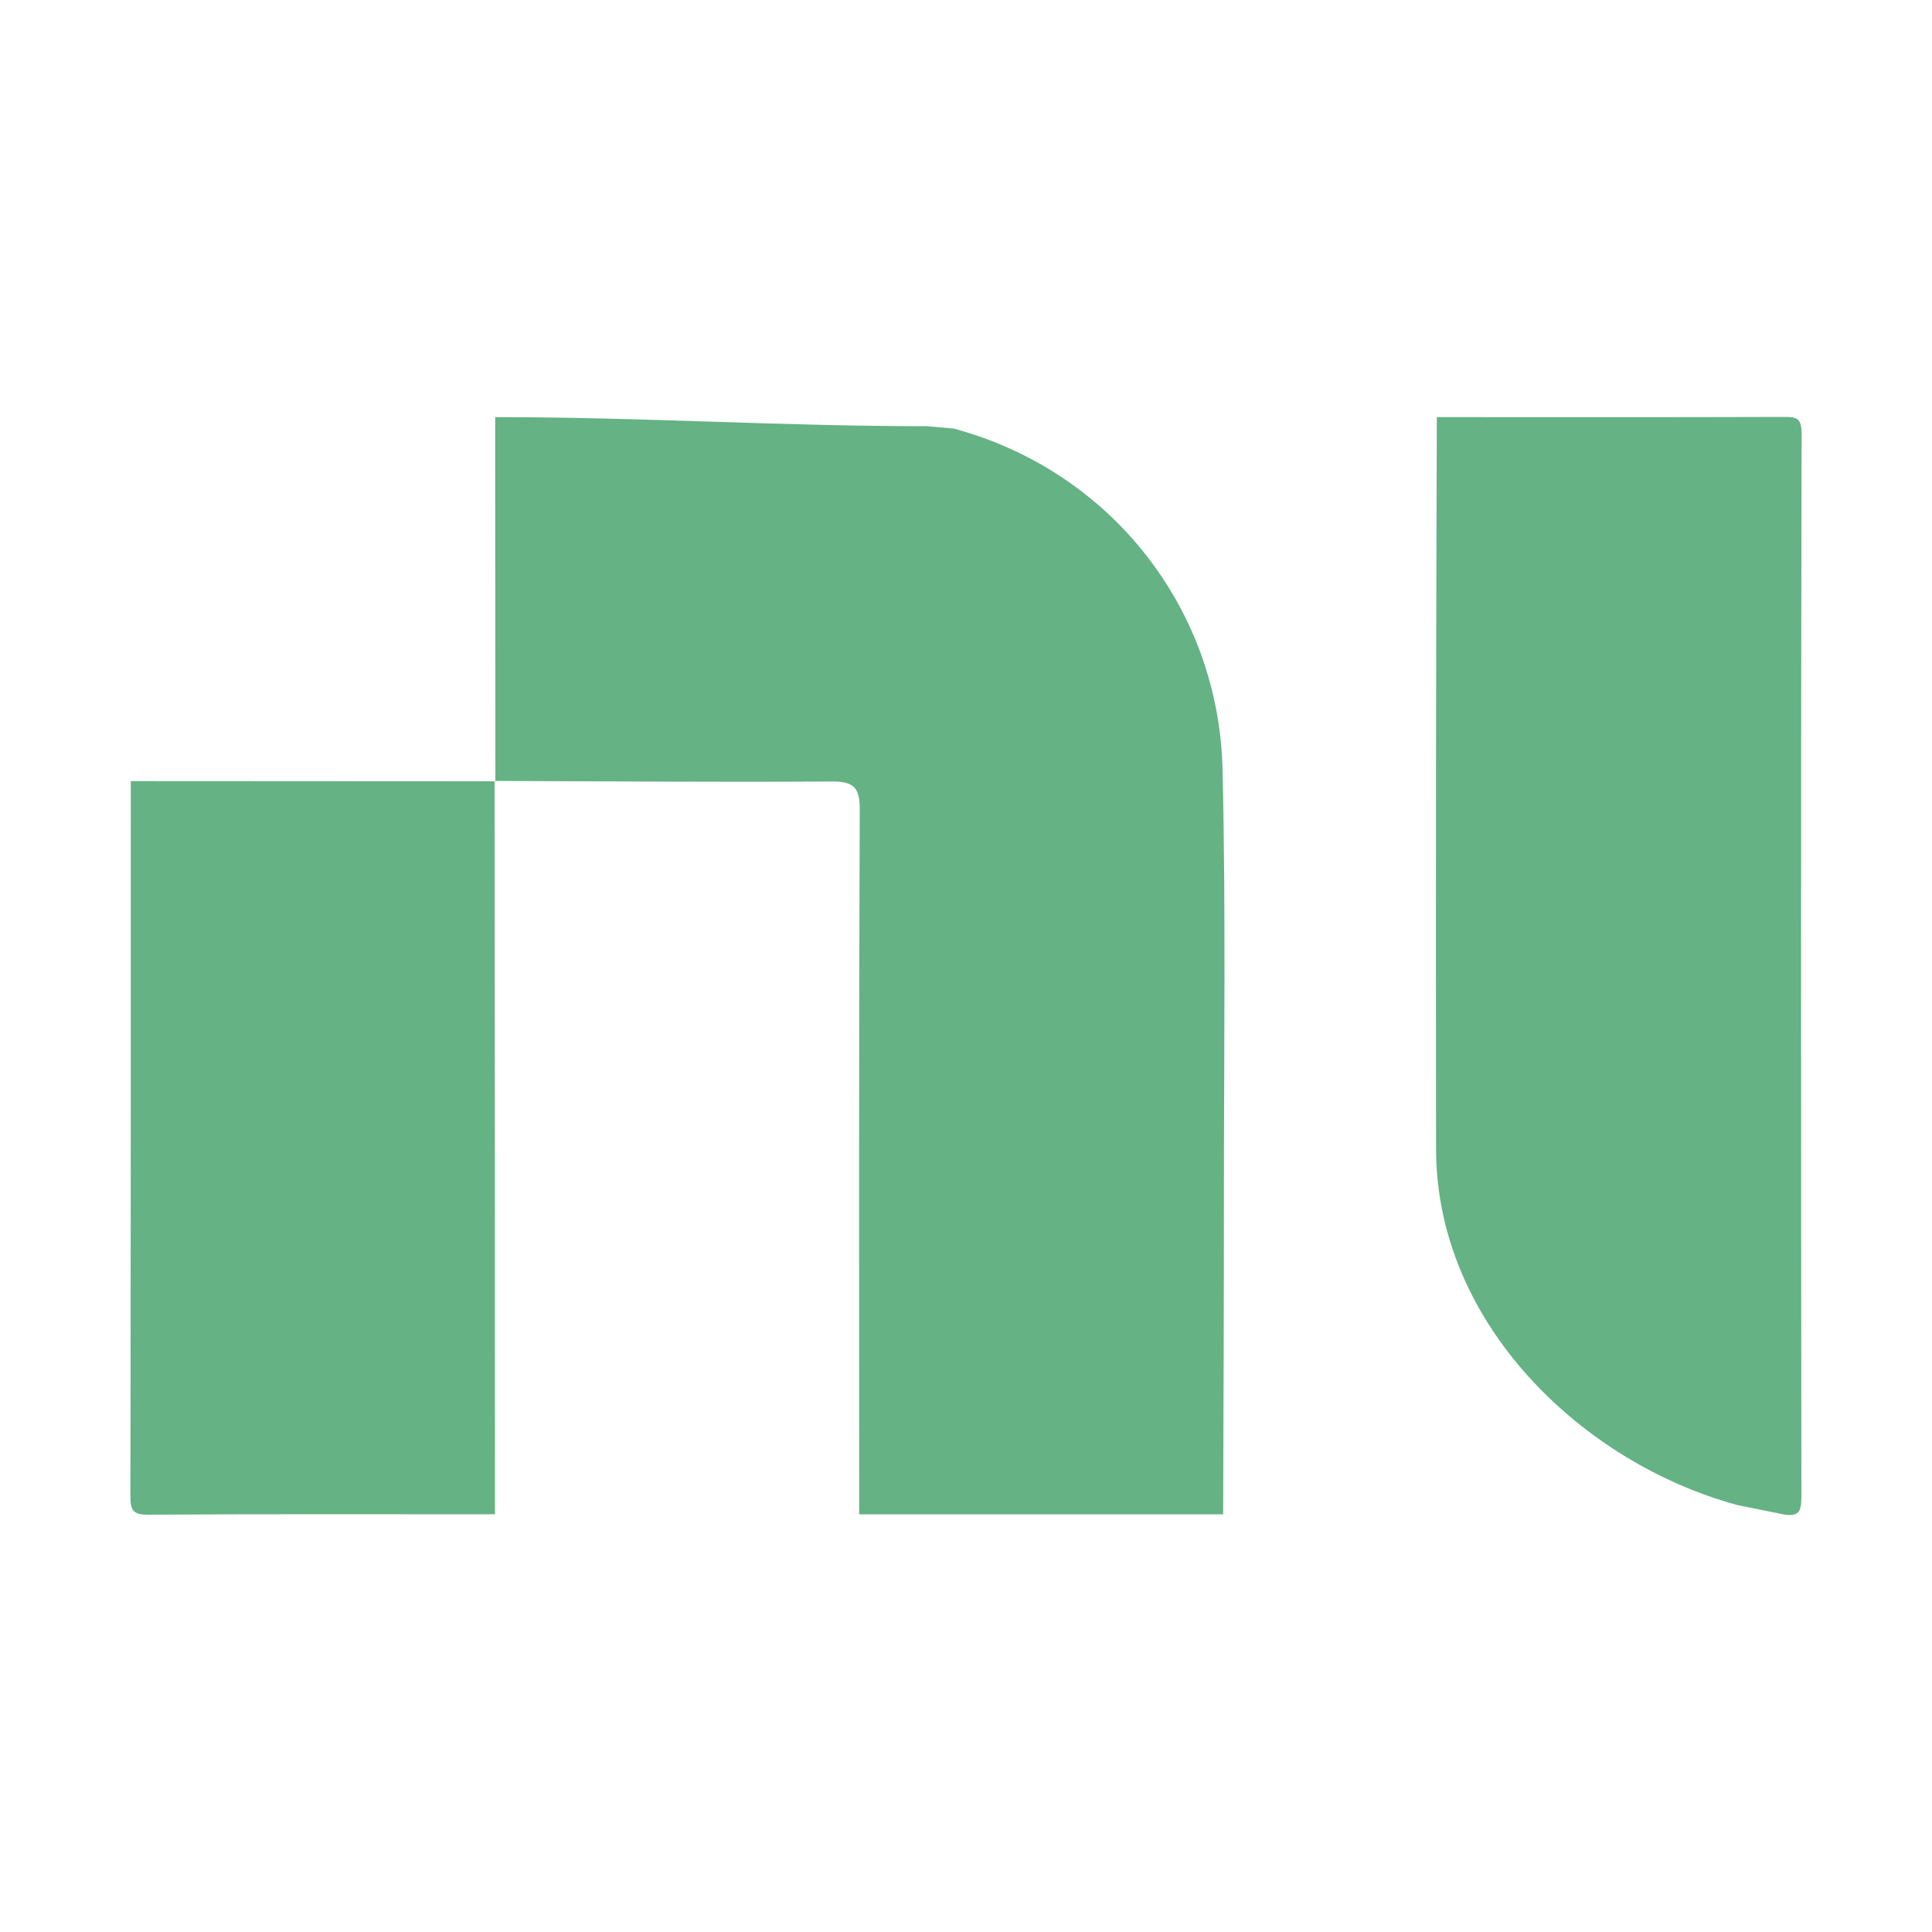
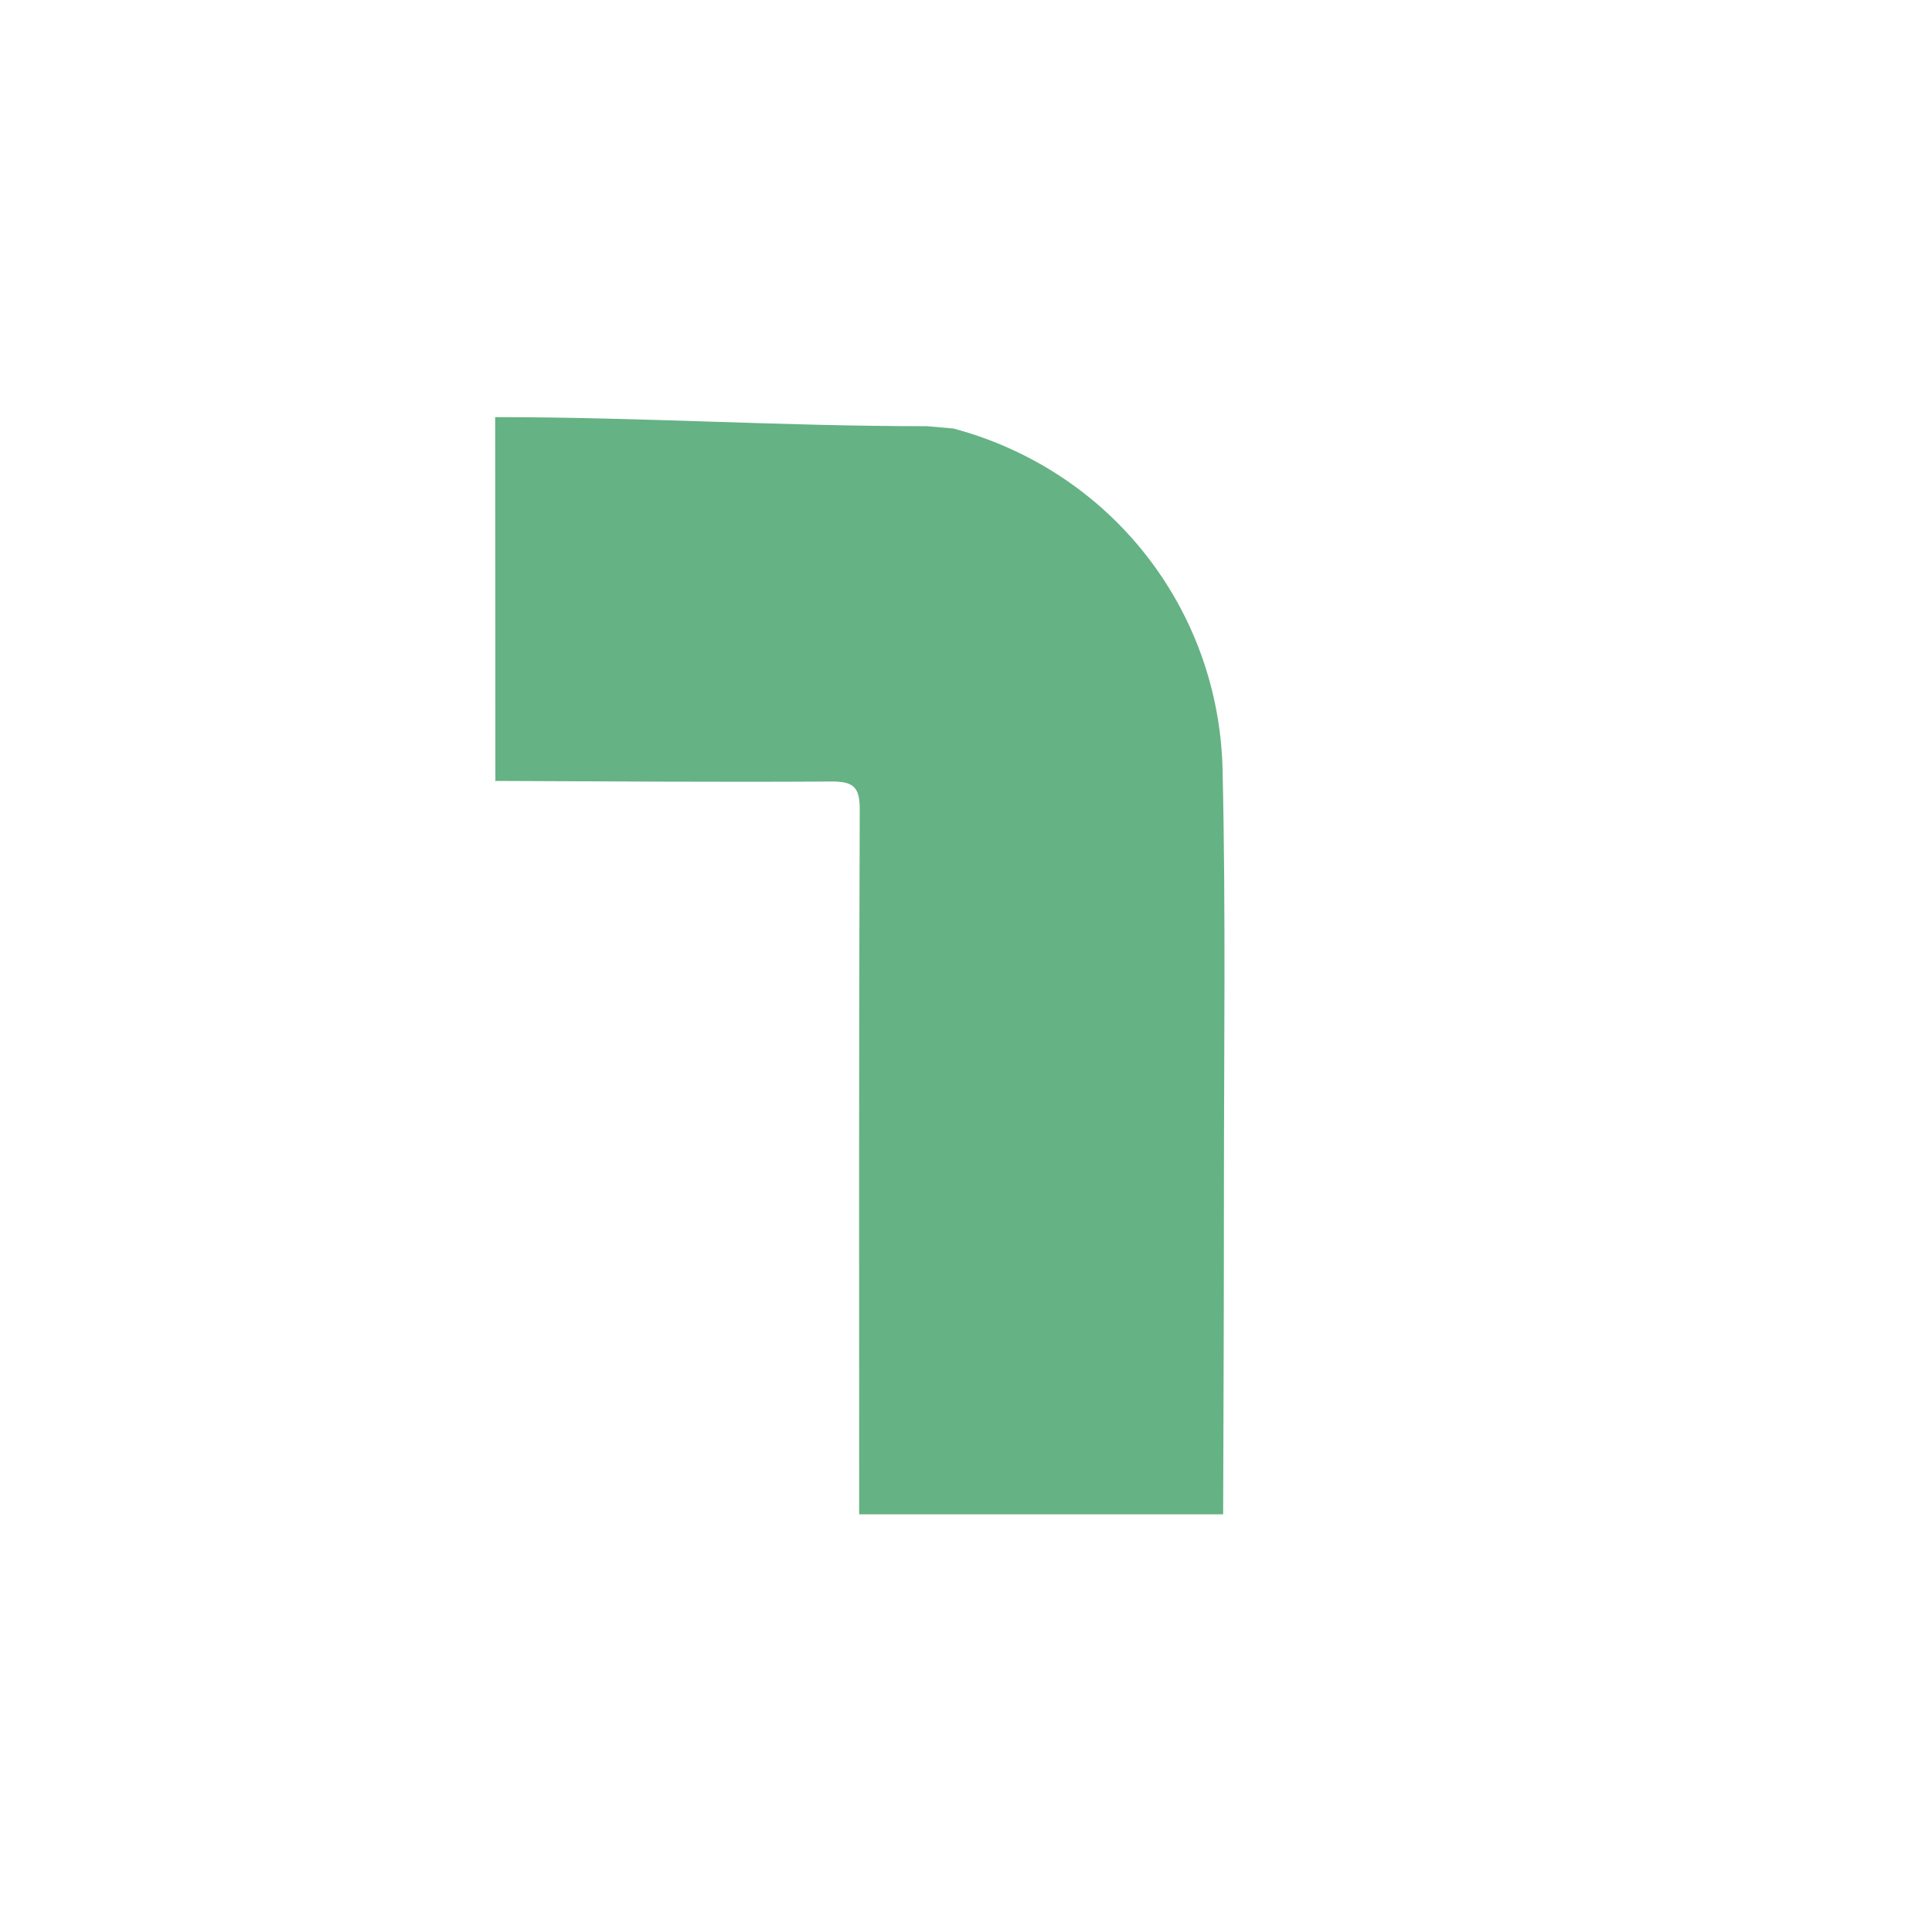
<svg xmlns="http://www.w3.org/2000/svg" version="1.1" id="Слой_1" x="0px" y="0px" viewBox="0 0 1000 1000" style="enable-background:new 0 0 1000 1000;" xml:space="preserve">
  <style type="text/css">
	.st0{fill-rule:evenodd;clip-rule:evenodd;fill:#65B284;}
</style>
  <g>
    <path class="st0" d="M493.5,221.8c81.5,21.8,137.4,93.4,139.3,176.6c1.7,73.2,0.7,146.5,0.7,219.7c0,55.2-0.2,110.5-0.4,165.7   c-62.8,0-125.6,0-188.4,0c0-121.6-0.2-243.3,0.3-364.9c0-11.7-3.4-14.4-14.6-14.4c-58.1,0.4-116.2-0.1-174.3-0.3l0.3,0.3   c0-62.9-0.1-125.7-0.1-188.6c76.2,0,147.2,4.7,223.5,4.7" />
-     <path class="st0" d="M899.2,779c-80.2-21.8-155.8-93.9-155.9-184.2c-0.1-72.8-0.1-145.5,0-218.3c0.1-53.5,0.2-107,0.4-160.6   c59.8,0,119.6,0.1,179.4-0.1c6.6,0,9.4,0.3,9.4,8.6c-0.4,183.5-0.3,367.1-0.1,550.6c0,7.6-1.6,10-9,8.9" />
-     <path class="st0" d="M256.2,783.8c-59.8,0-119.5-0.2-179.3,0.2c-8.4,0.1-9.4-2.5-9.4-9.9c0.2-123.3,0.2-246.5,0.2-369.8   c62.9,0,125.7,0.1,188.6,0.1l-0.3-0.3C256.1,530.8,256.2,657.3,256.2,783.8z" />
  </g>
</svg>